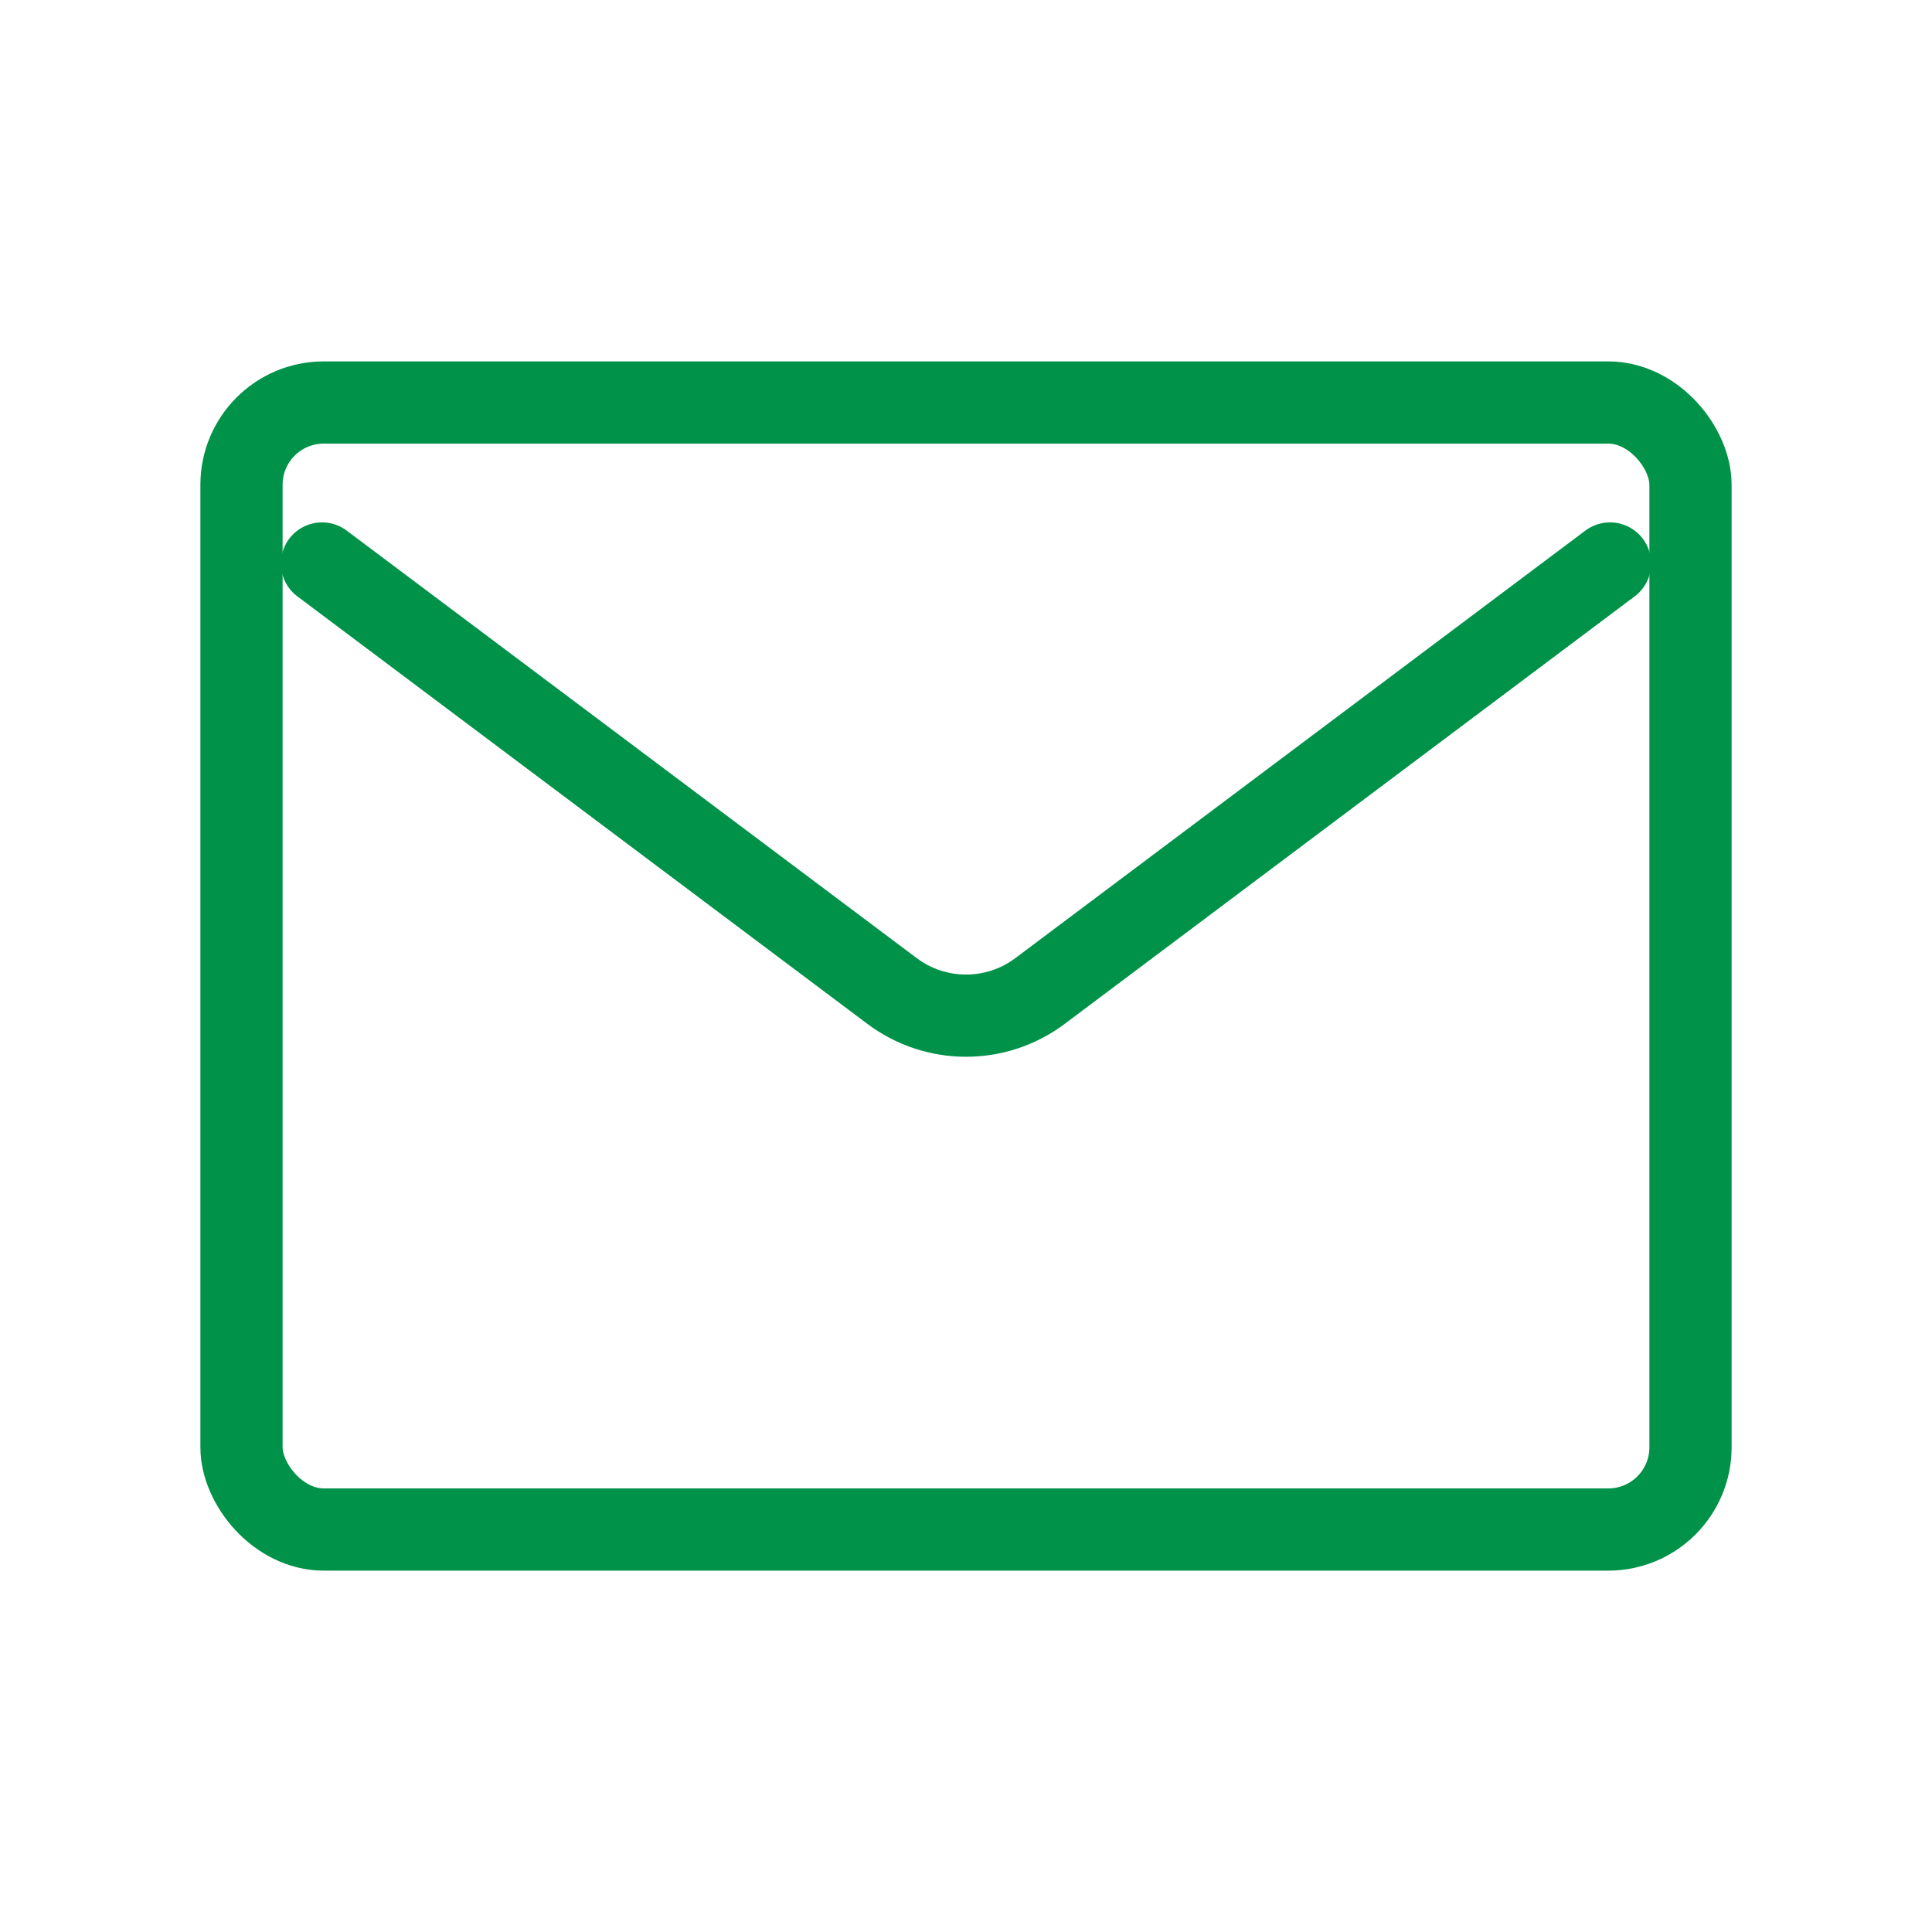
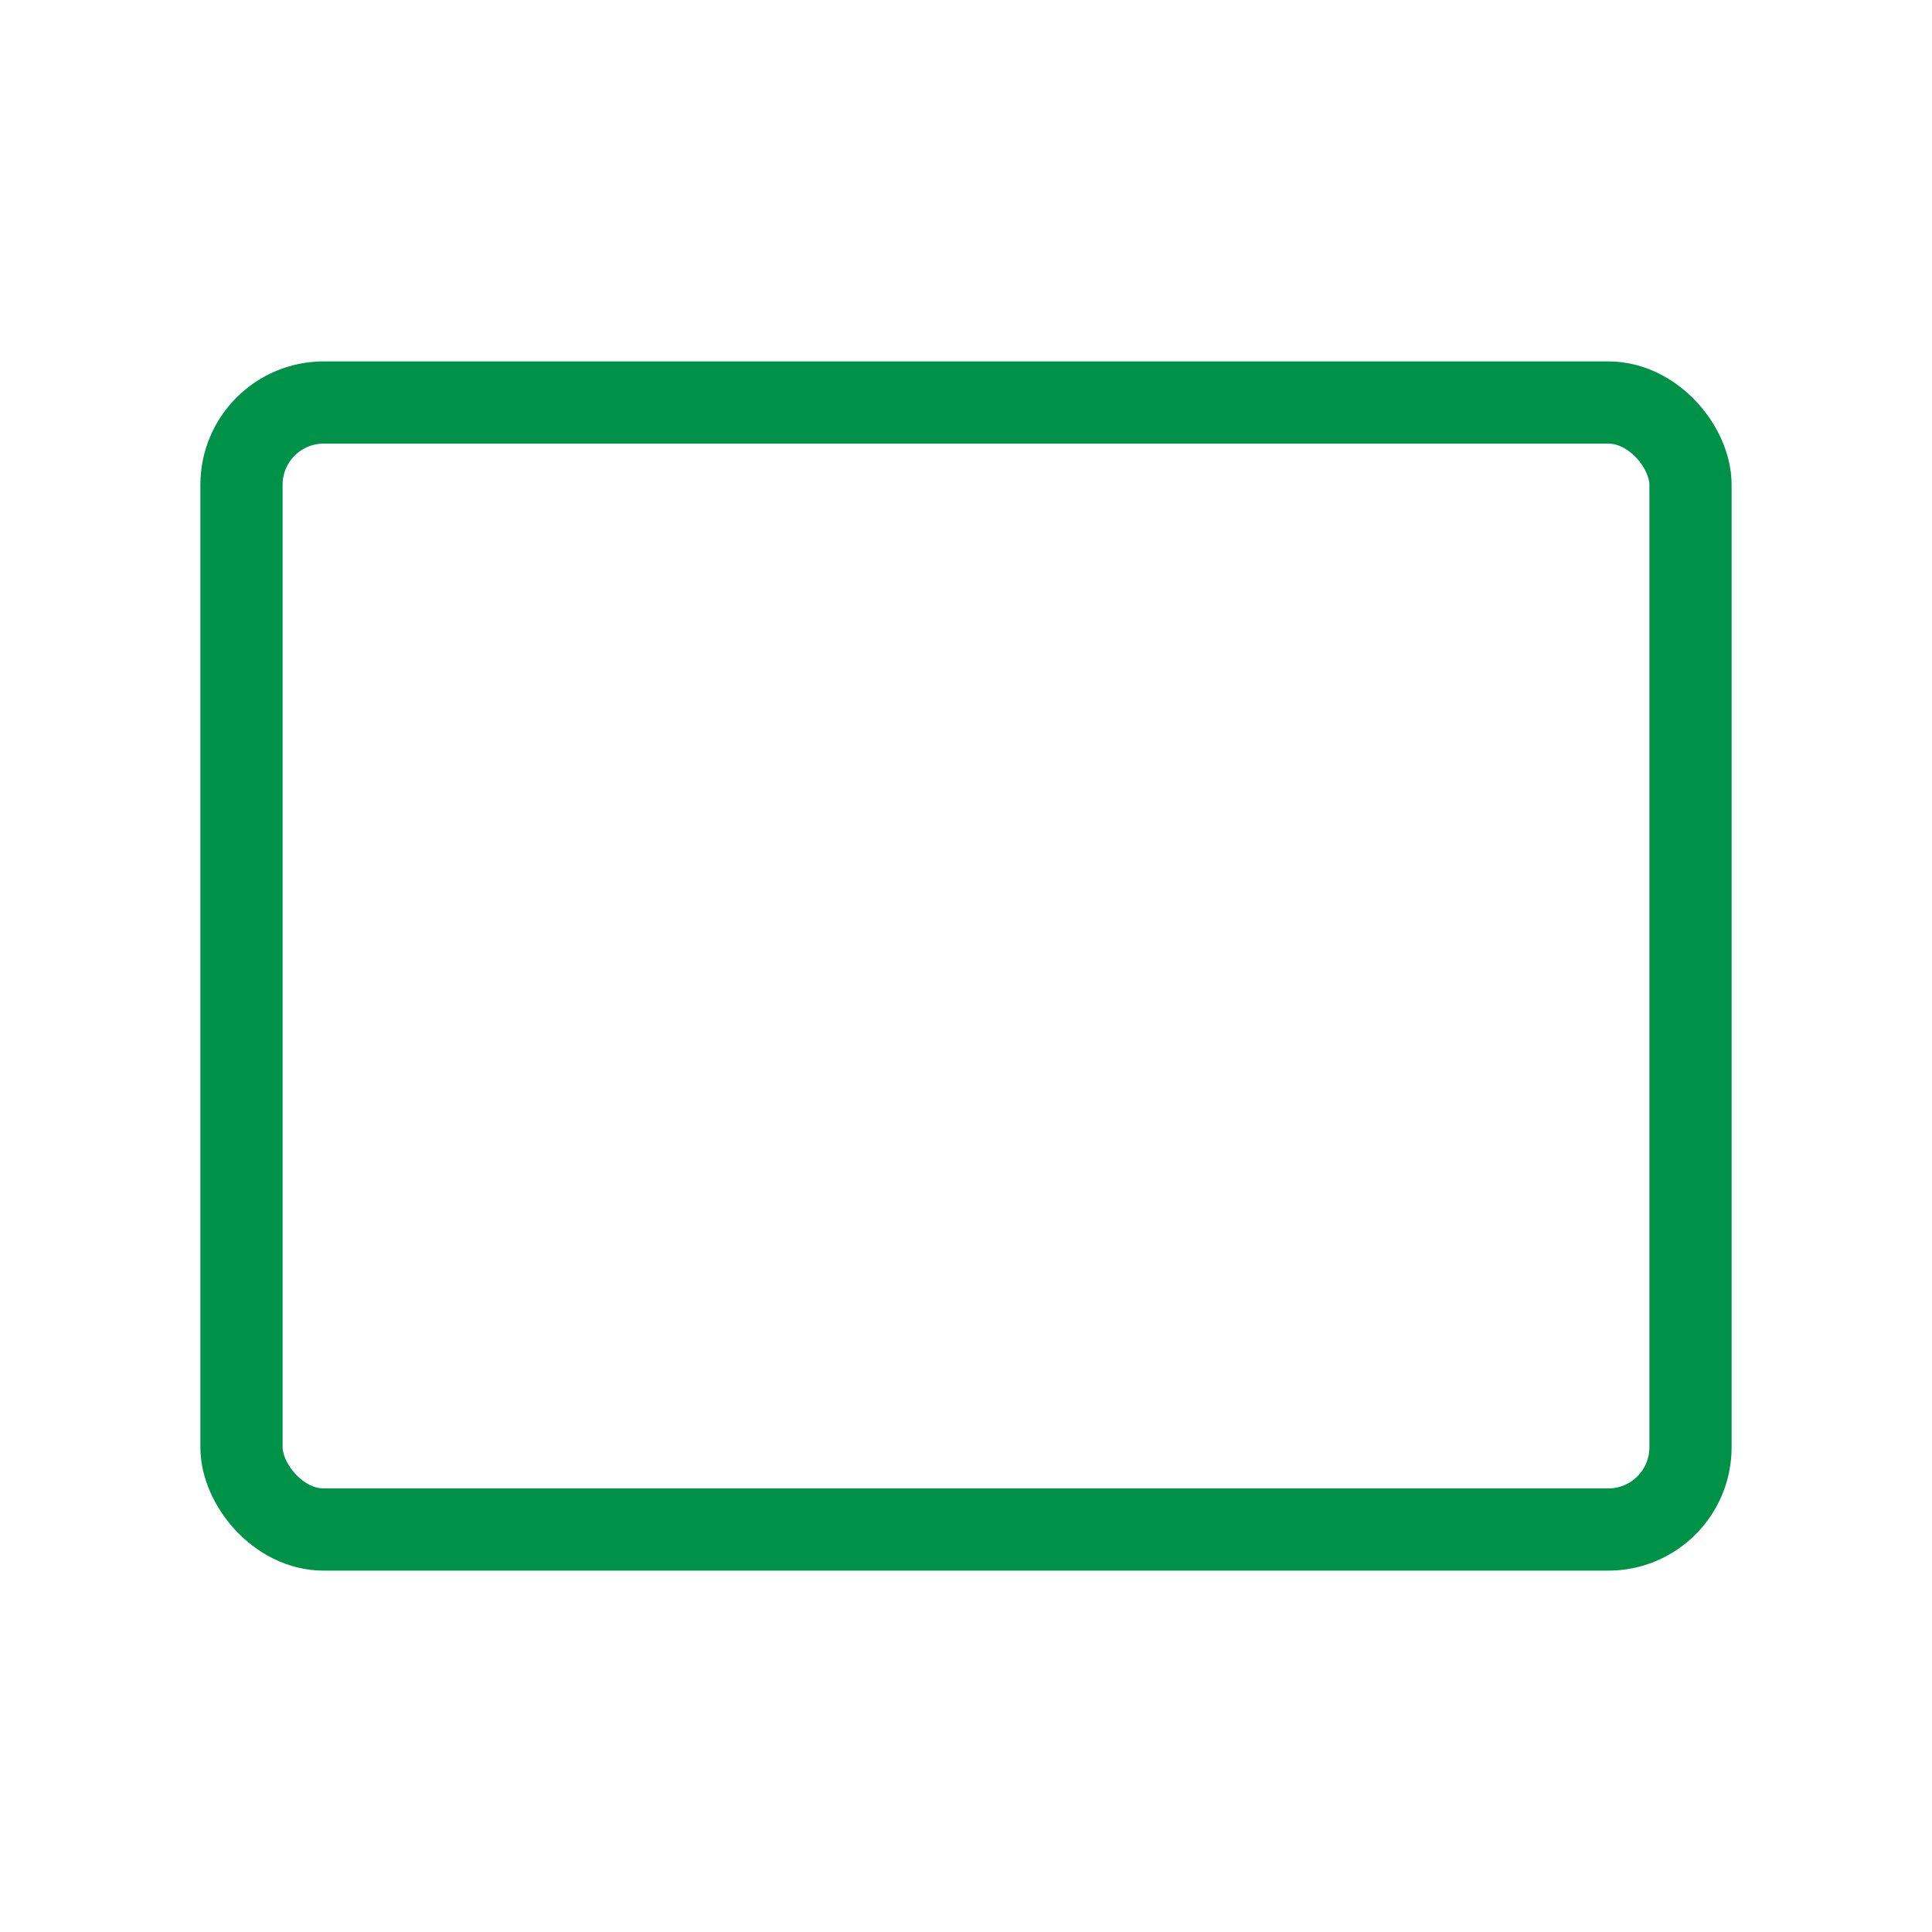
<svg xmlns="http://www.w3.org/2000/svg" width="47" height="47" viewBox="0 0 47 47" fill="none">
-   <path d="M7.834 13.708L21.701 24.108C22.767 24.908 24.234 24.908 25.301 24.108L39.167 13.708" stroke="#009248" stroke-width="2" stroke-linecap="round" stroke-linejoin="round" />
  <rect x="5.875" y="9.792" width="35.25" height="27.417" rx="2" stroke="#009248" stroke-width="2" stroke-linecap="round" />
</svg>